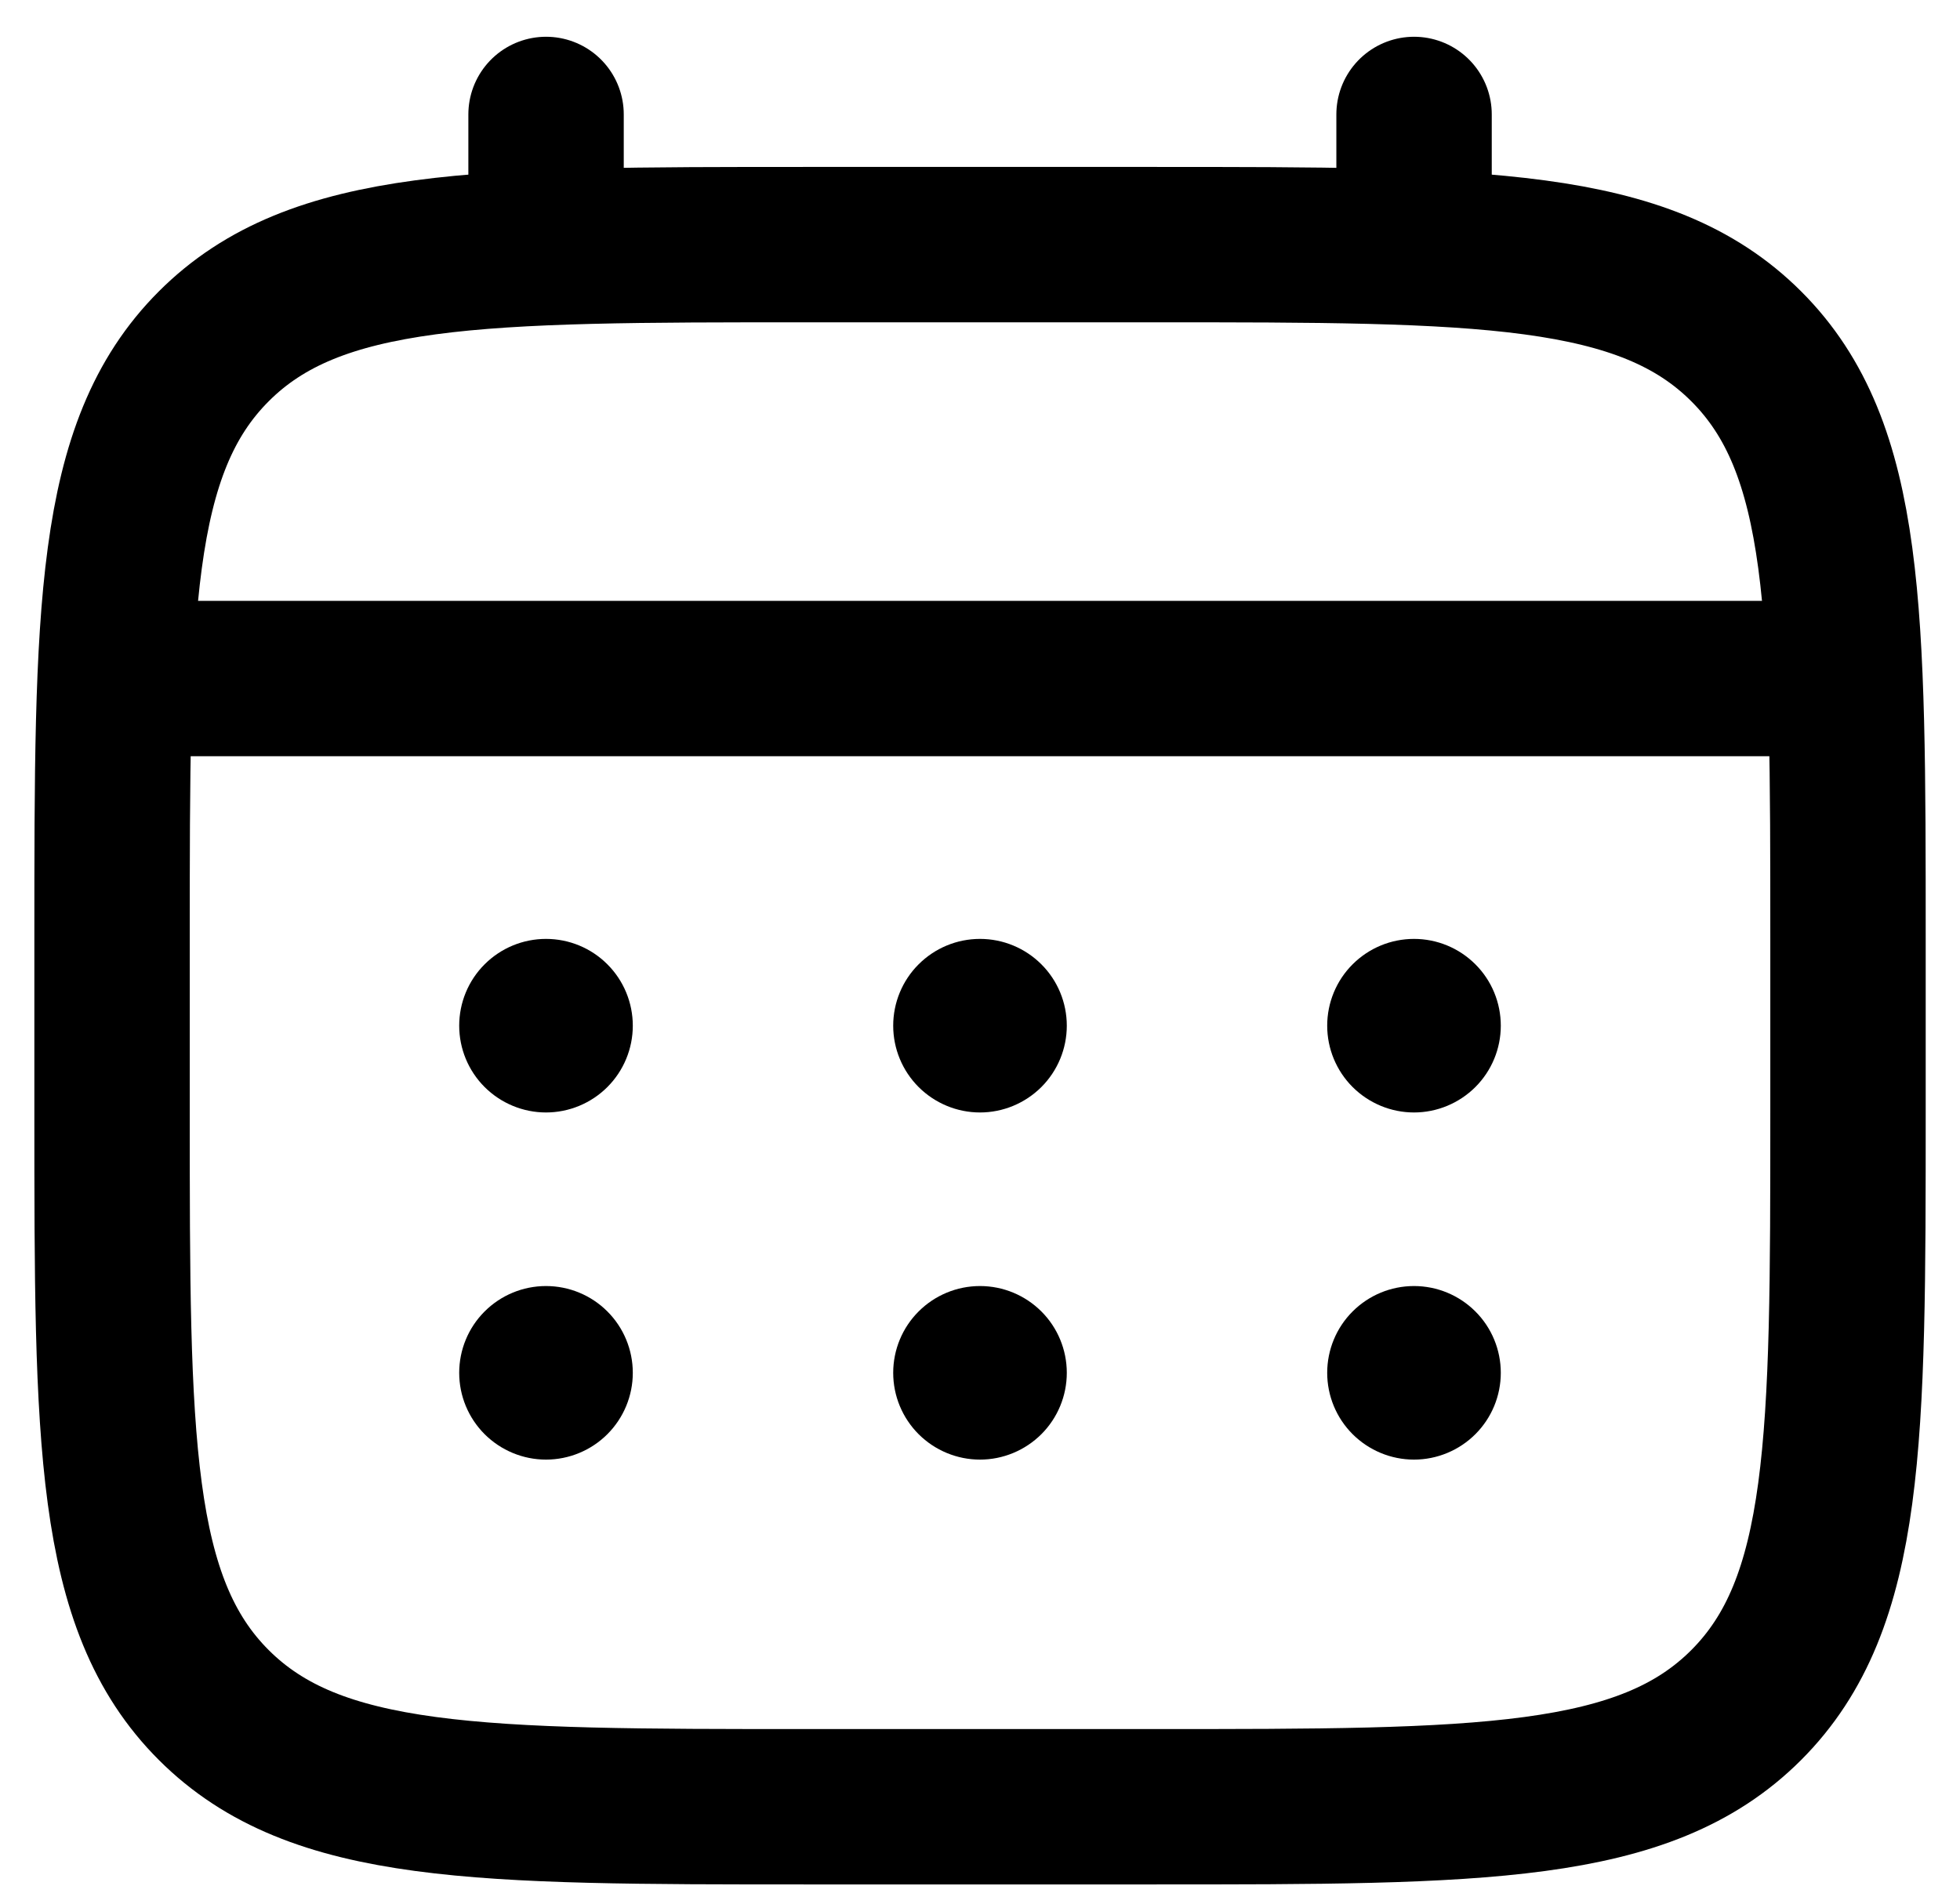
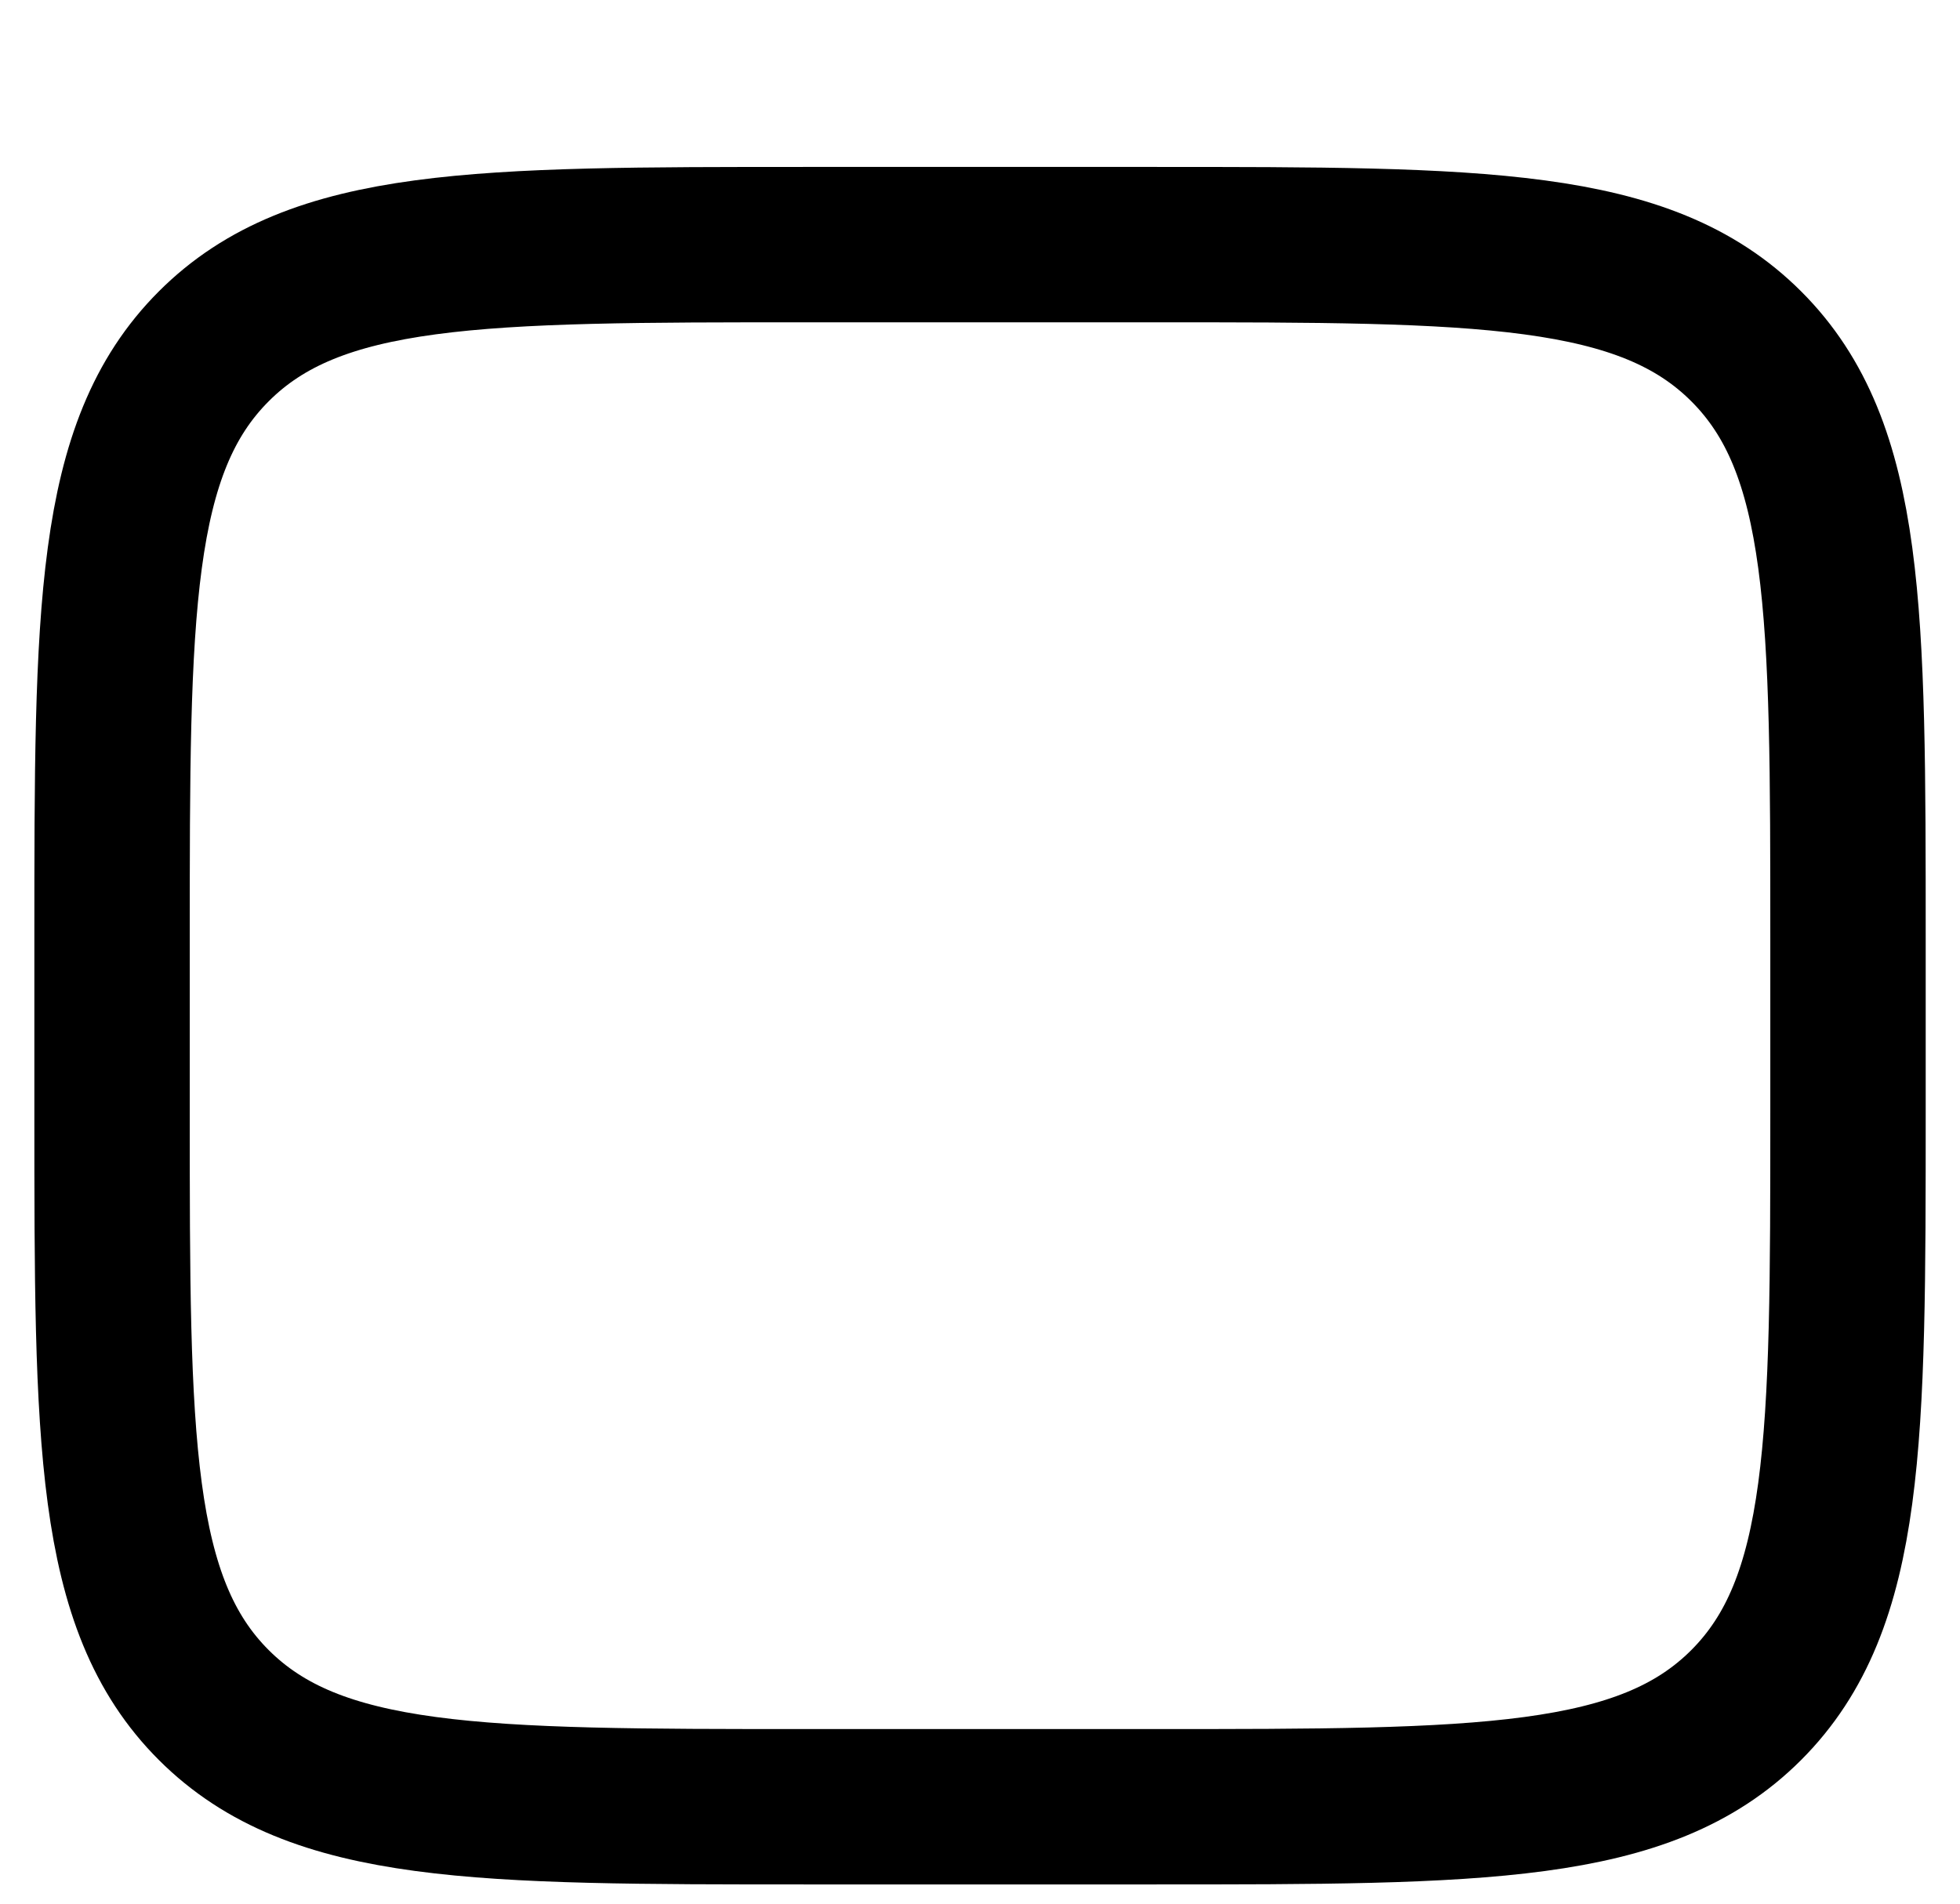
<svg xmlns="http://www.w3.org/2000/svg" width="35" height="34" viewBox="0 0 35 34" fill="none">
  <path d="M33 16.769C33 10.924 33 8.001 31.183 6.186C29.367 4.371 26.445 4.369 20.6 4.369H14.4C8.555 4.369 5.632 4.369 3.817 6.186C2.002 8.002 2.001 10.924 2.001 16.769V19.869C2.001 25.714 2.001 28.637 3.817 30.452C5.634 32.267 8.555 32.269 14.4 32.269H20.6C26.445 32.269 29.368 32.269 31.183 30.452C32.998 28.635 33 25.714 33 19.869V16.769Z" stroke="black" stroke-width="2.775" />
-   <path d="M25.251 4.369V2.044M9.751 4.369V2.044M32.226 12.119H2.776" stroke="black" stroke-width="2.775" stroke-linecap="round" />
-   <path d="M8.2 24.519C8.2 24.93 8.363 25.324 8.654 25.615C8.945 25.905 9.339 26.069 9.75 26.069C10.161 26.069 10.556 25.905 10.846 25.615C11.137 25.324 11.3 24.93 11.3 24.519C11.3 24.108 11.137 23.713 10.846 23.423C10.556 23.132 10.161 22.969 9.75 22.969C9.339 22.969 8.945 23.132 8.654 23.423C8.363 23.713 8.2 24.108 8.2 24.519ZM8.2 18.319C8.2 18.73 8.363 19.124 8.654 19.415C8.945 19.705 9.339 19.869 9.75 19.869C10.161 19.869 10.556 19.705 10.846 19.415C11.137 19.124 11.3 18.73 11.3 18.319C11.3 17.908 11.137 17.513 10.846 17.223C10.556 16.932 10.161 16.769 9.75 16.769C9.339 16.769 8.945 16.932 8.654 17.223C8.363 17.513 8.2 17.908 8.2 18.319ZM15.95 24.519C15.95 24.93 16.113 25.324 16.404 25.615C16.695 25.905 17.089 26.069 17.5 26.069C17.911 26.069 18.305 25.905 18.596 25.615C18.887 25.324 19.05 24.93 19.05 24.519C19.05 24.108 18.887 23.713 18.596 23.423C18.305 23.132 17.911 22.969 17.5 22.969C17.089 22.969 16.695 23.132 16.404 23.423C16.113 23.713 15.95 24.108 15.95 24.519ZM15.95 18.319C15.95 18.73 16.113 19.124 16.404 19.415C16.695 19.705 17.089 19.869 17.5 19.869C17.911 19.869 18.305 19.705 18.596 19.415C18.887 19.124 19.05 18.73 19.05 18.319C19.05 17.908 18.887 17.513 18.596 17.223C18.305 16.932 17.911 16.769 17.5 16.769C17.089 16.769 16.695 16.932 16.404 17.223C16.113 17.513 15.95 17.908 15.95 18.319ZM23.7 24.519C23.7 24.93 23.863 25.324 24.154 25.615C24.445 25.905 24.839 26.069 25.25 26.069C25.661 26.069 26.055 25.905 26.346 25.615C26.637 25.324 26.8 24.93 26.8 24.519C26.8 24.108 26.637 23.713 26.346 23.423C26.055 23.132 25.661 22.969 25.25 22.969C24.839 22.969 24.445 23.132 24.154 23.423C23.863 23.713 23.7 24.108 23.7 24.519ZM23.7 18.319C23.7 18.73 23.863 19.124 24.154 19.415C24.445 19.705 24.839 19.869 25.25 19.869C25.661 19.869 26.055 19.705 26.346 19.415C26.637 19.124 26.8 18.73 26.8 18.319C26.8 17.908 26.637 17.513 26.346 17.223C26.055 16.932 25.661 16.769 25.25 16.769C24.839 16.769 24.445 16.932 24.154 17.223C23.863 17.513 23.7 17.908 23.7 18.319Z" fill="black" />
</svg>